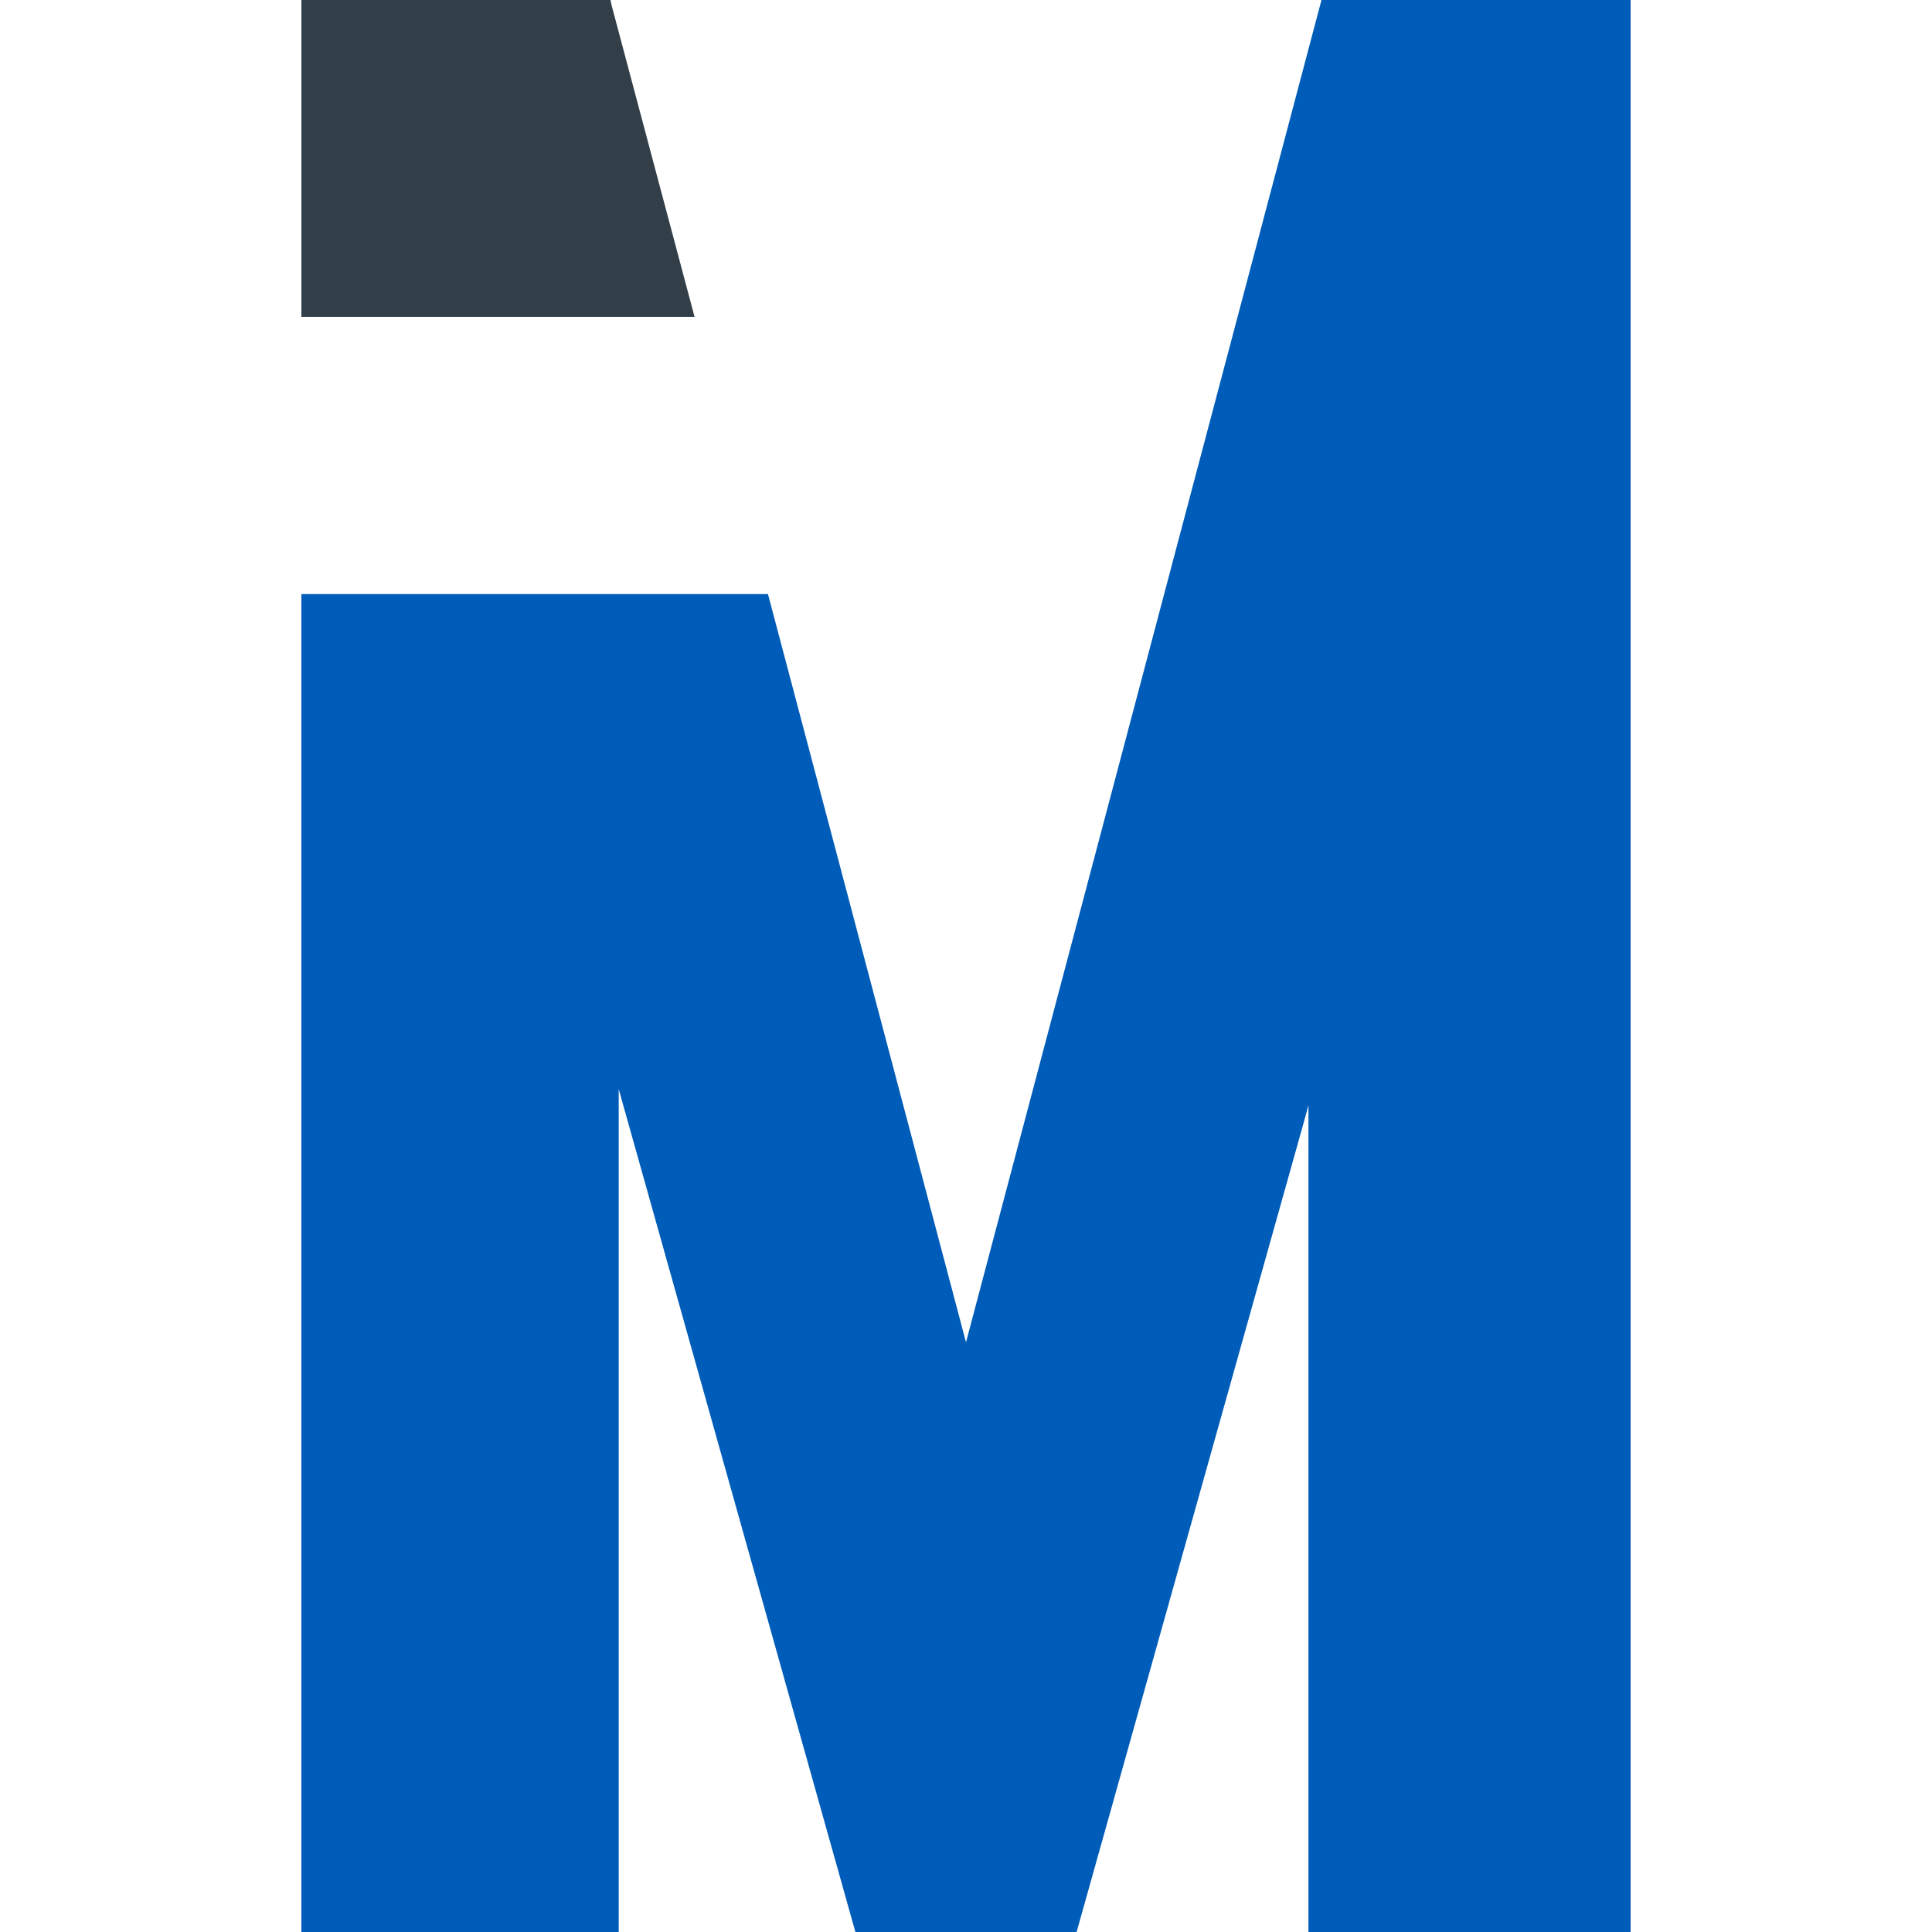
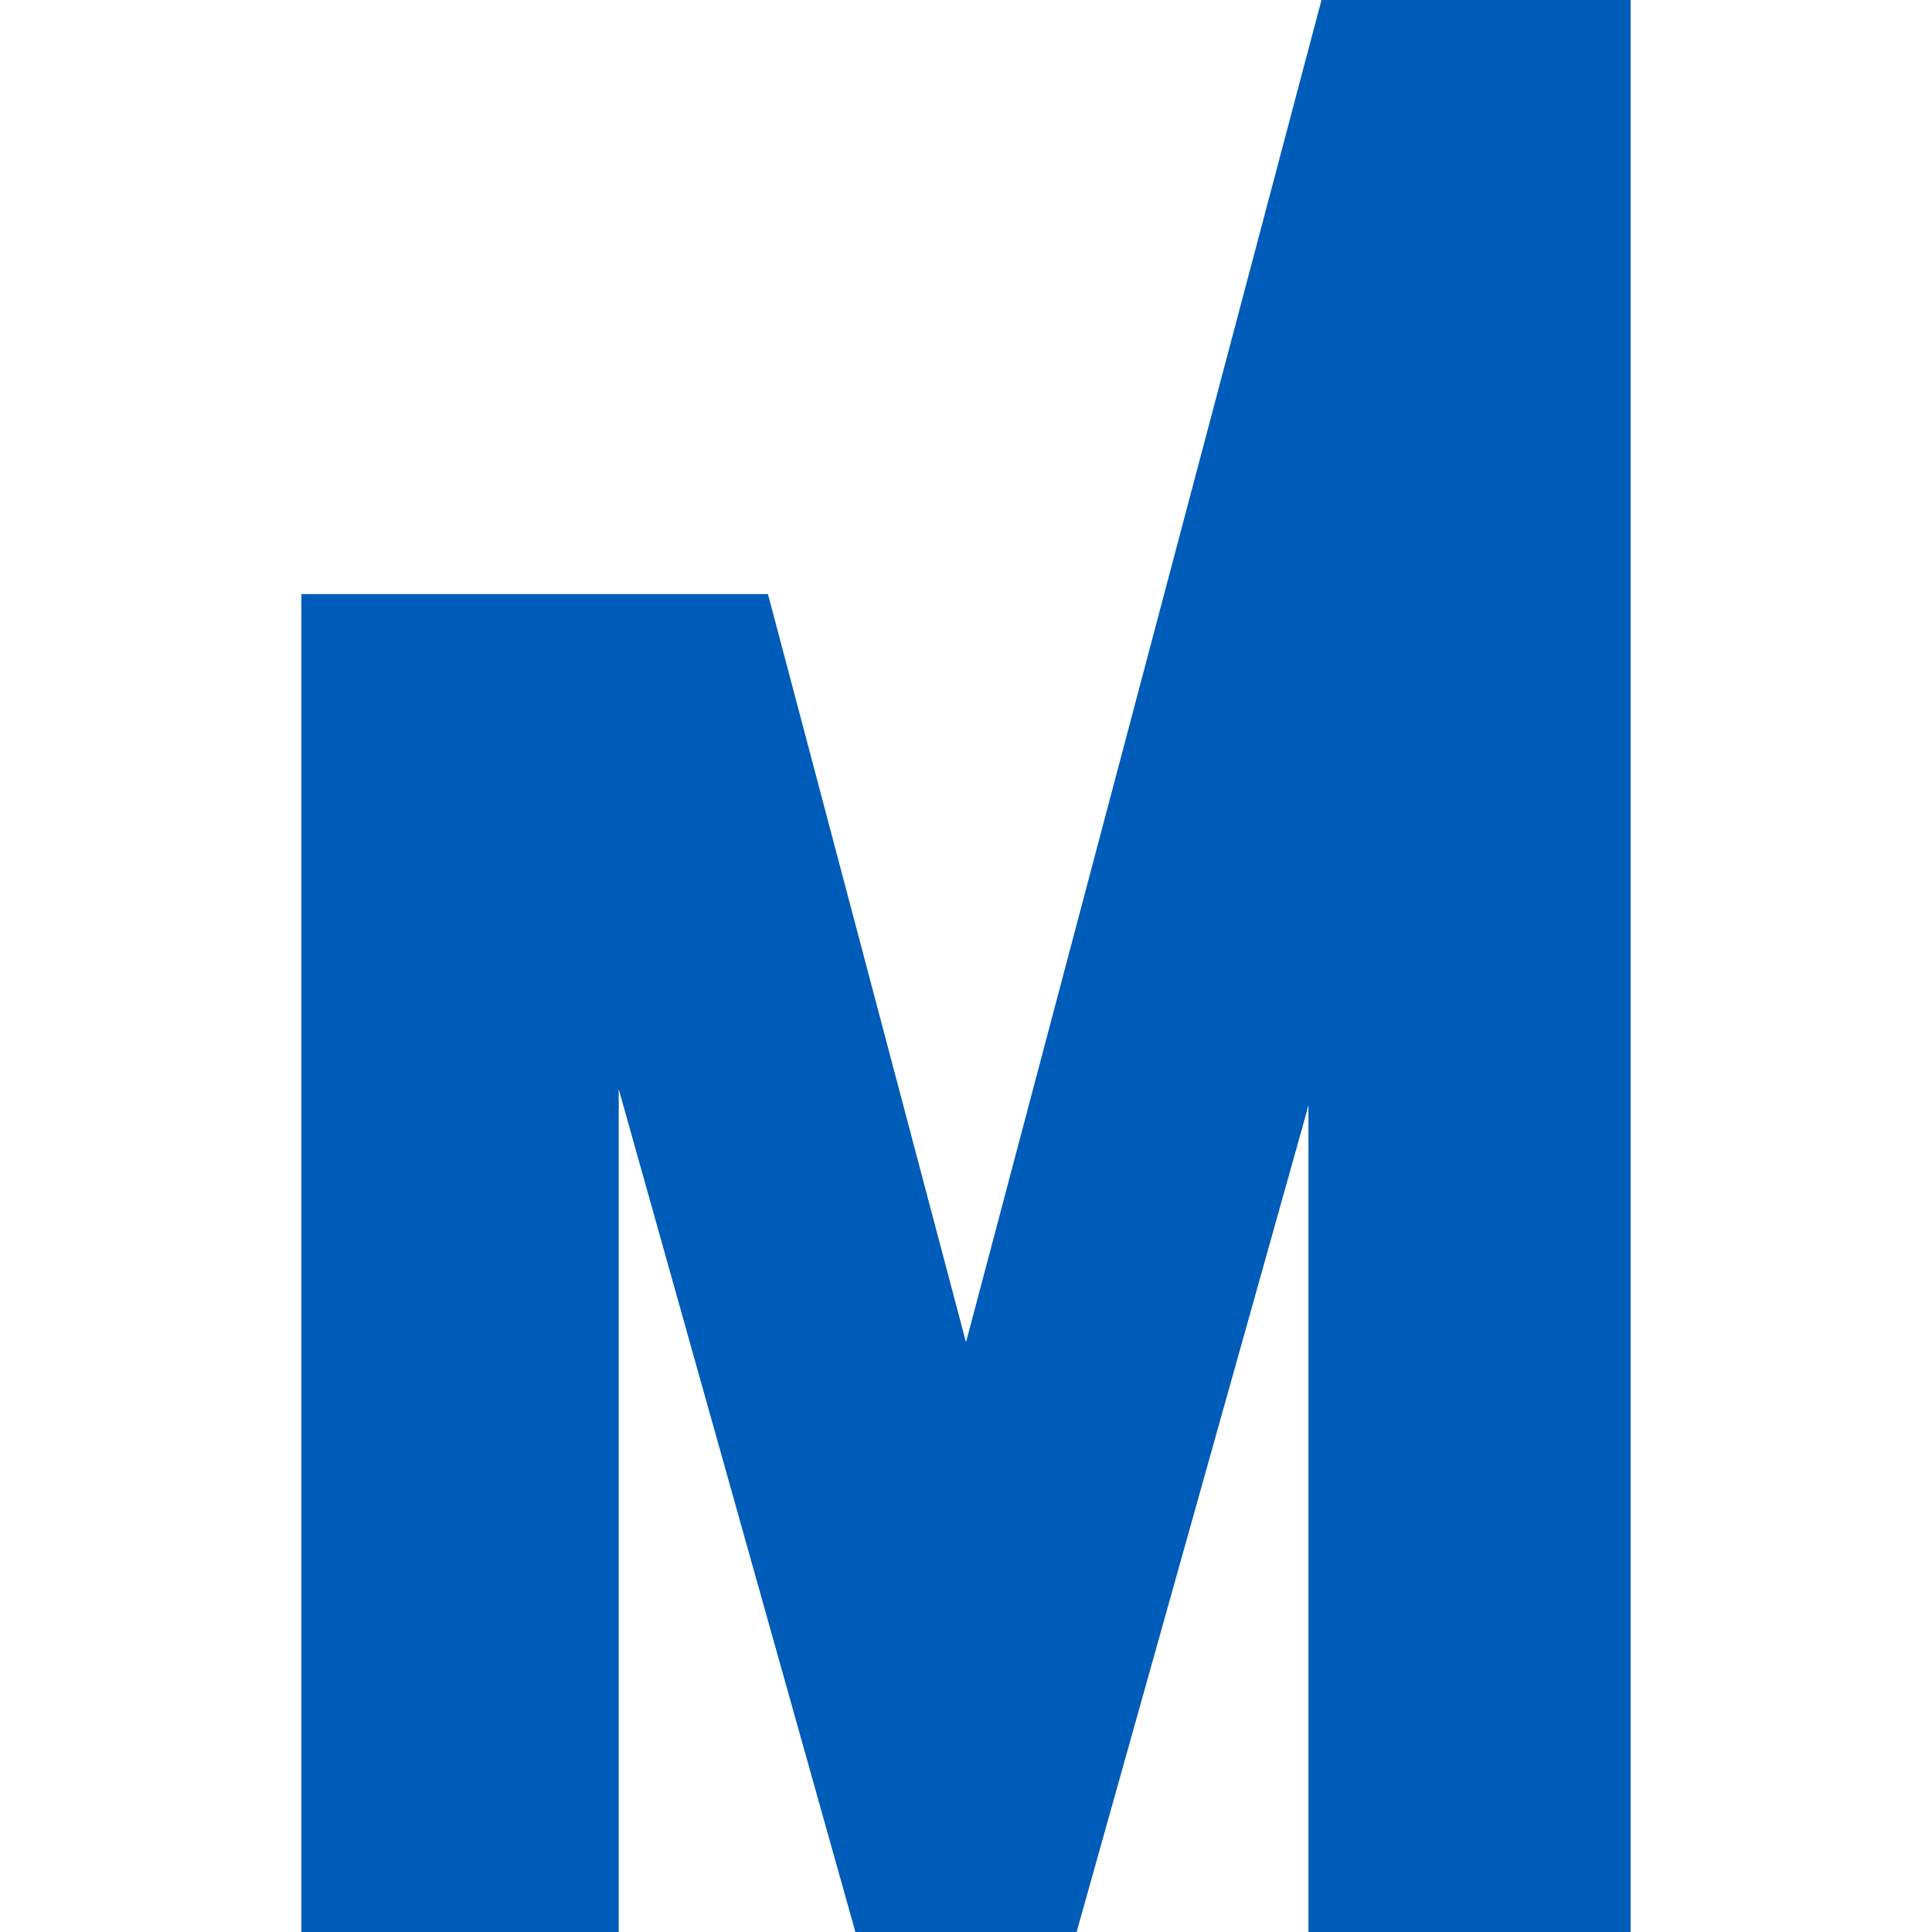
<svg xmlns="http://www.w3.org/2000/svg" viewBox="0 0 27.52 40" width="40" height="40">
  <defs>
    <style>.cls-1{fill:#005cb9;}.cls-2{fill:#323e48;}</style>
  </defs>
  <title>Risorsa 2</title>
  <g id="Livello_2" data-name="Livello 2">
    <g id="Livello_1-2" data-name="Livello 1">
      <polygon class="cls-1" points="21.12 0 13.76 27.79 9.66 12.3 6.67 12.3 6.57 12.3 0 12.3 0 40 6.57 40 6.57 22.55 11.47 40 11.47 40 13.76 40 16.05 40 20.8 23.07 20.85 22.88 20.85 40 27.52 40 27.52 0 21.12 0" />
-       <polygon class="cls-2" points="0 0 0 6.56 6.42 6.56 8.14 6.56 6.42 0.1 6.4 0 0 0" />
    </g>
  </g>
</svg>